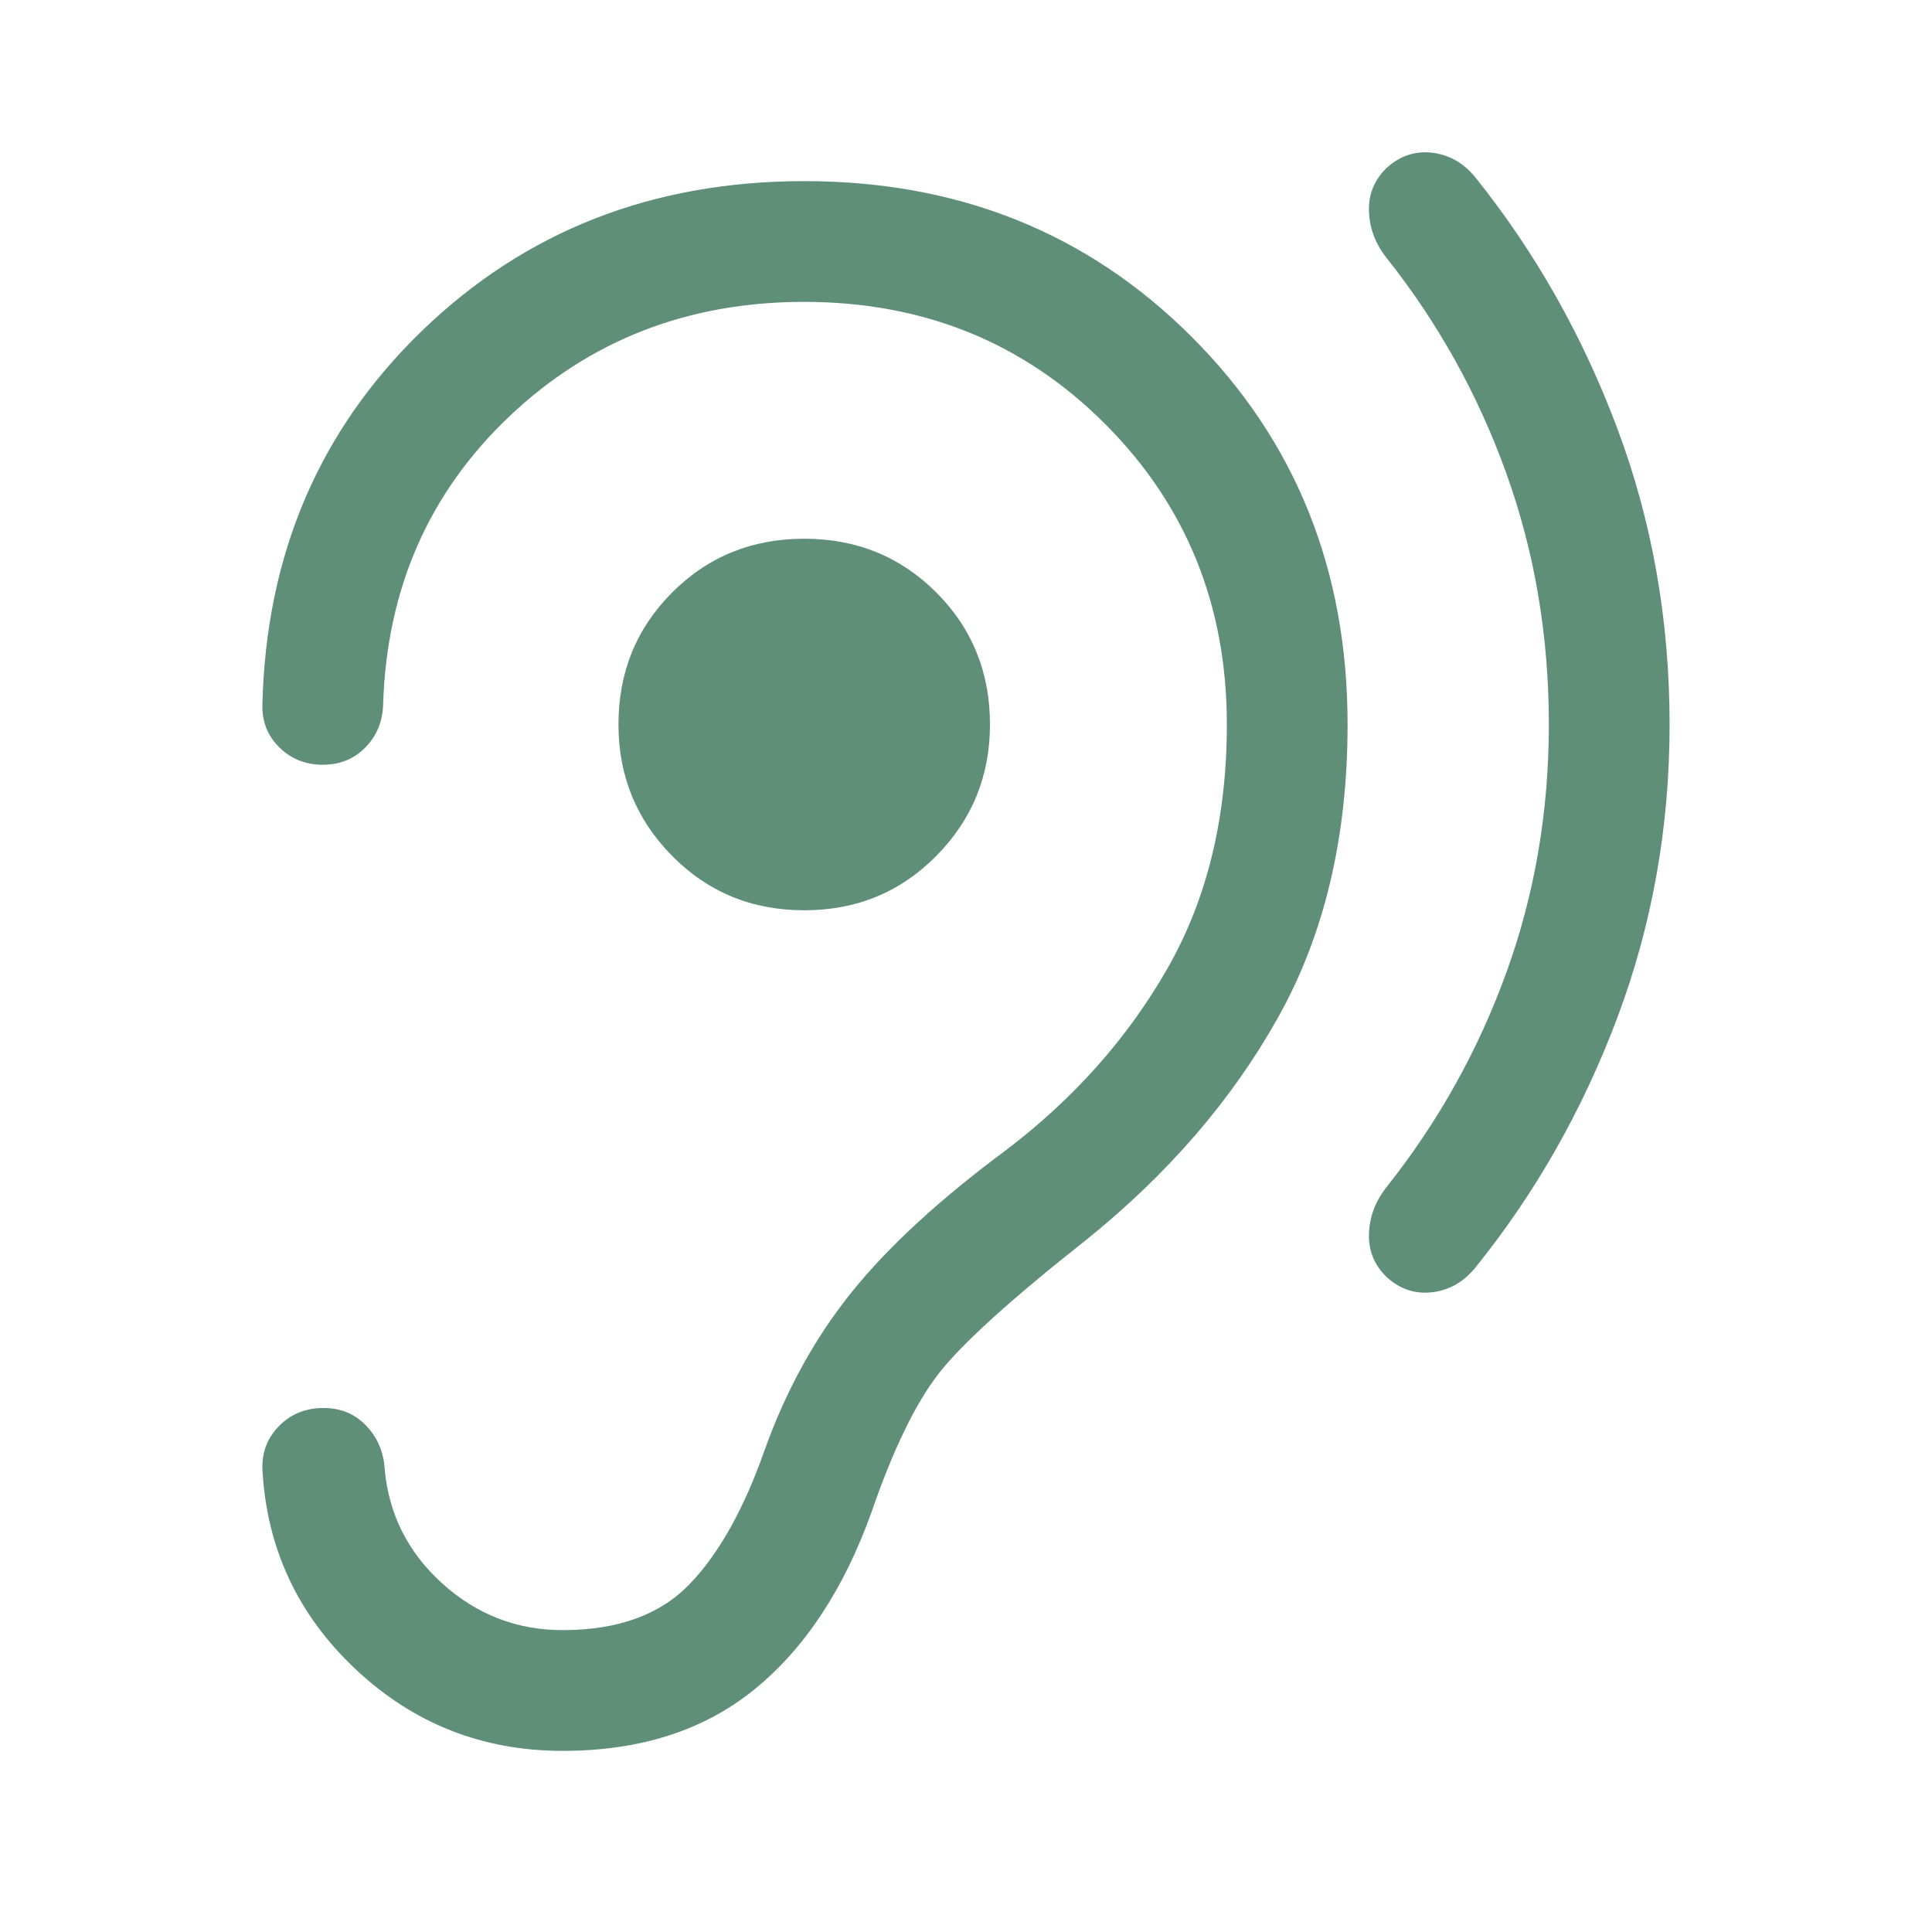
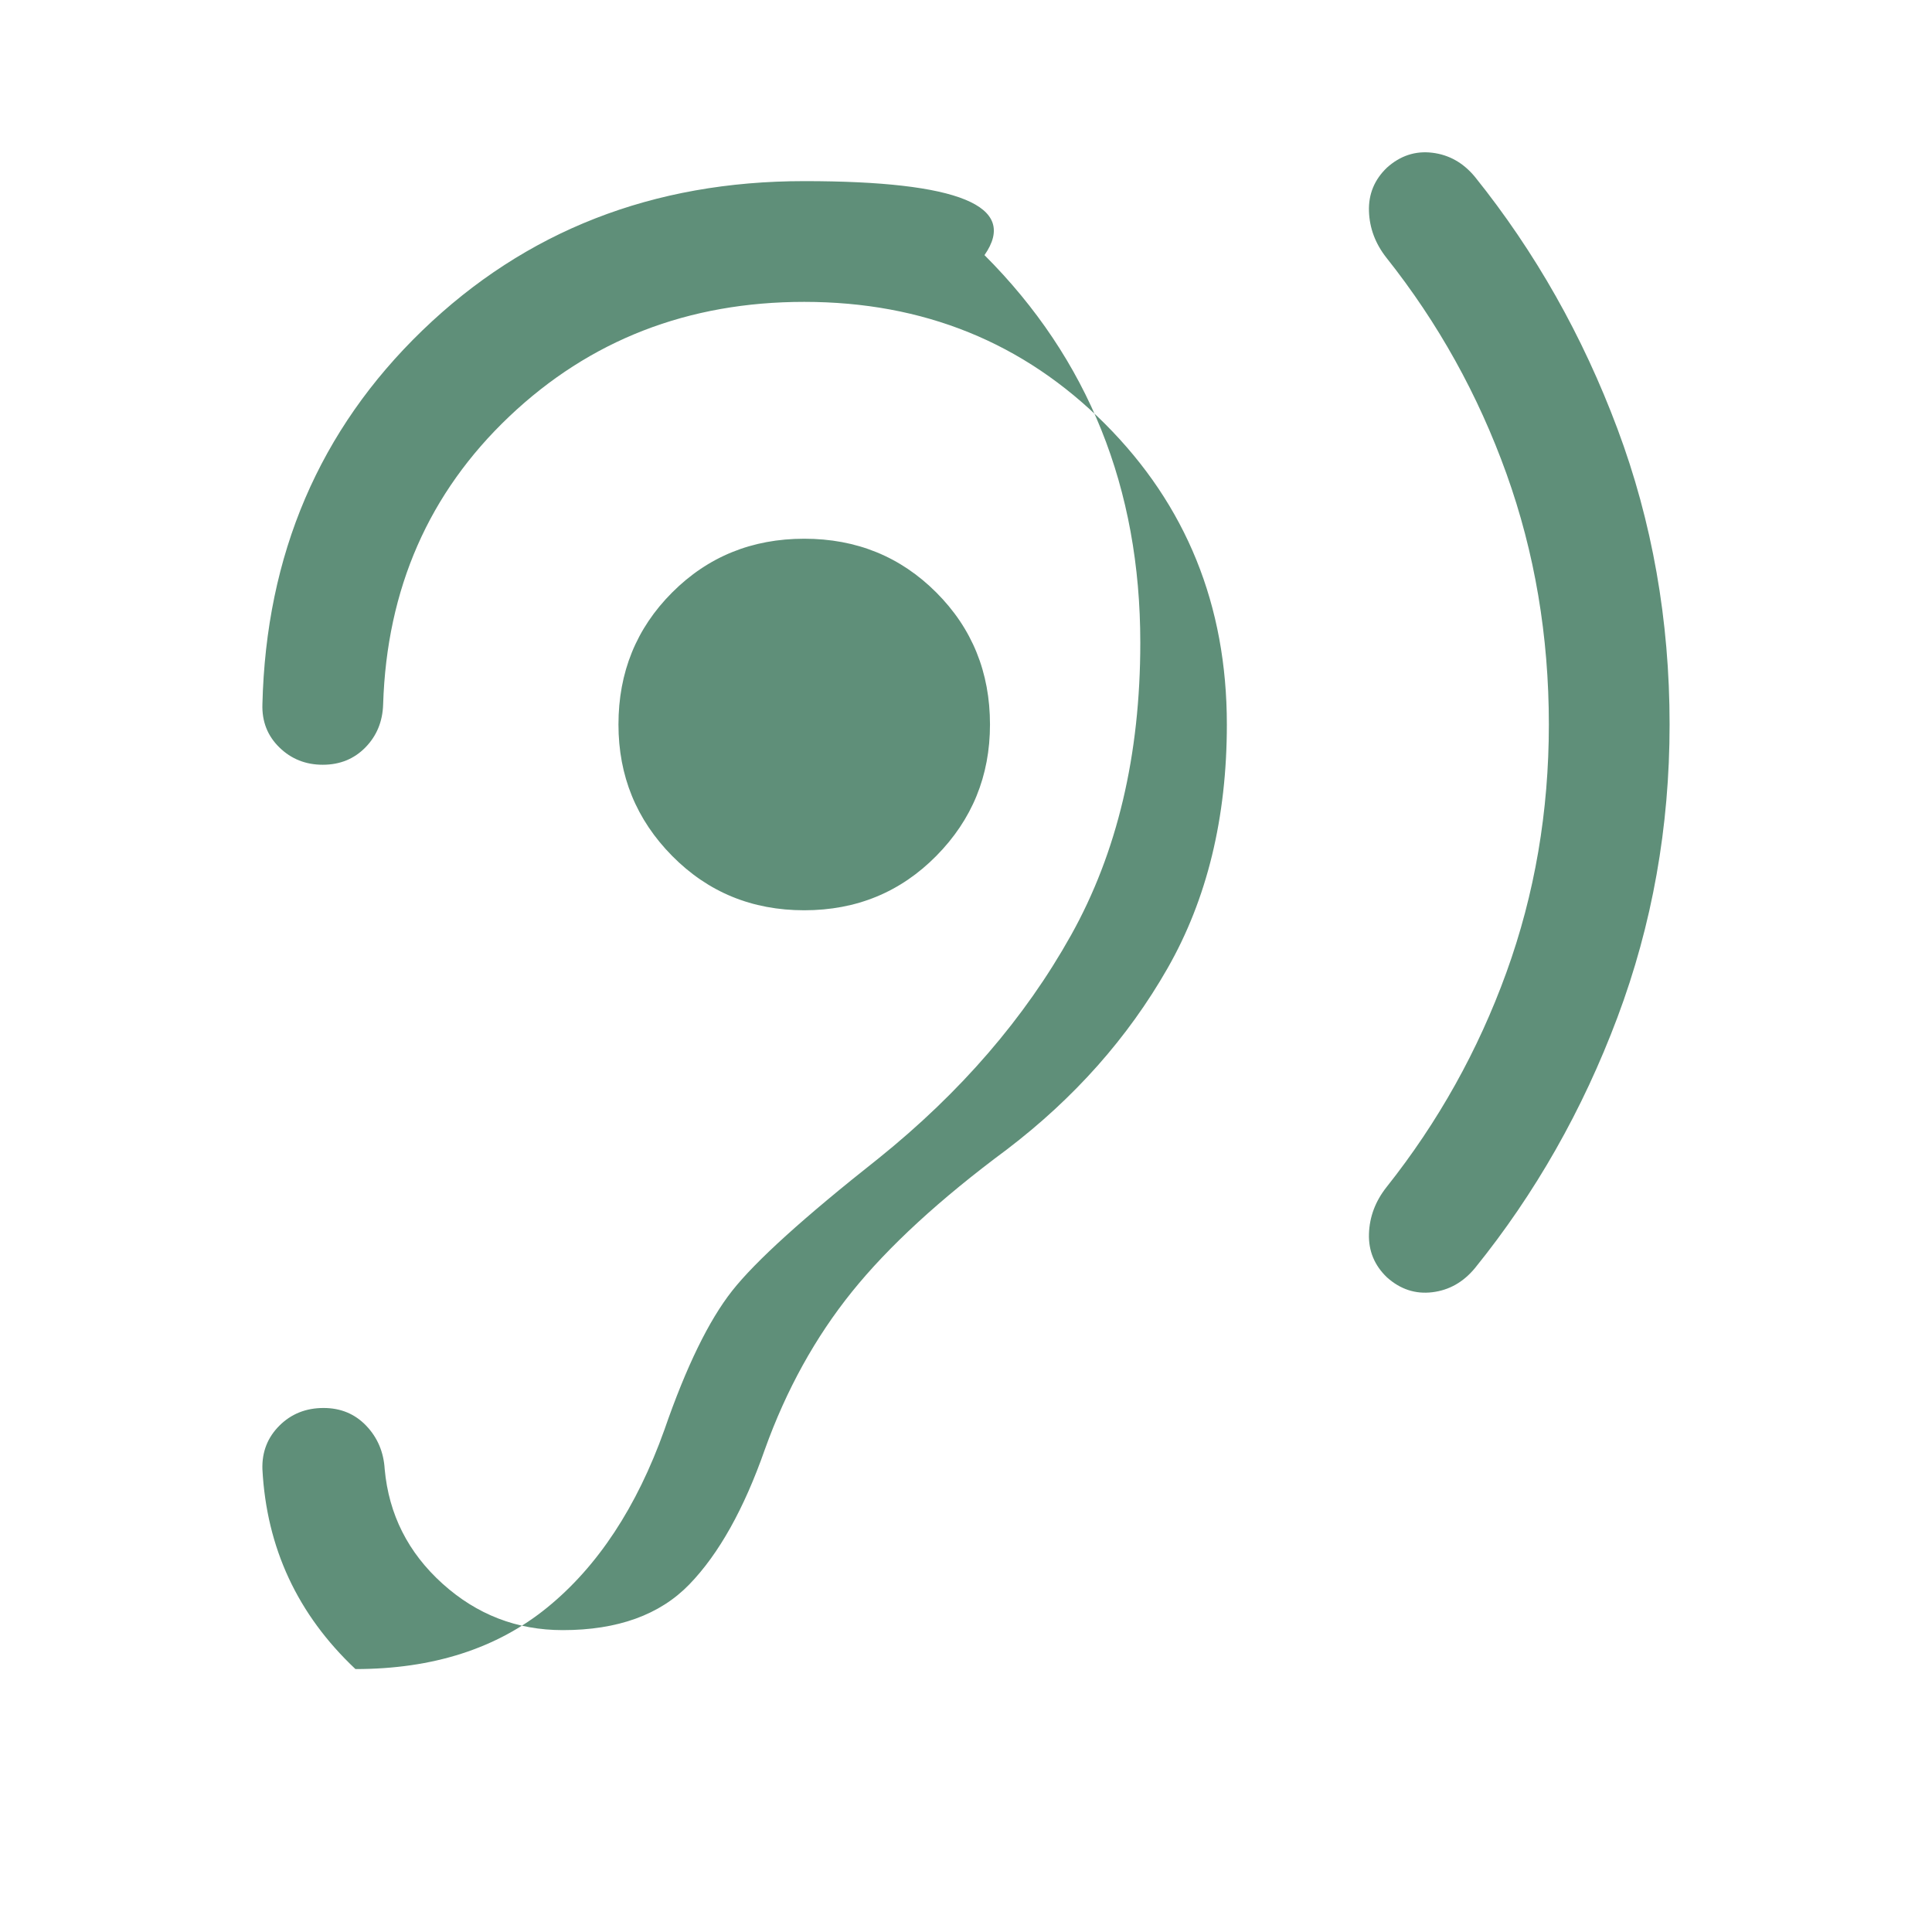
<svg xmlns="http://www.w3.org/2000/svg" height="24px" viewBox="0 -960 960 960" width="24px" fill="#5F8F79">
-   <path d="M769.62-600q0 64.92-21.08 123.15-21.08 58.24-59.62 106.77-8.3 10.54-8.69 23.2-.38 12.65 8.92 21.57 9.93 8.92 22.5 7.42 12.58-1.5 21.27-12.03 44.85-55.47 70.77-124.54 25.92-69.08 25.92-145.54 0-77.69-25.92-146.96-25.92-69.27-70.77-125.12-8.69-10.53-21.27-12.03-12.57-1.5-22.5 7.42-9.3 8.92-8.92 21.57.39 12.66 8.69 23.2 38.54 48.53 59.62 107.27 21.08 58.73 21.08 124.65Zm-370 92.31q38.92 0 65.61-27 26.69-27 26.69-65.31 0-38.92-26.69-65.61-26.69-26.7-65.61-26.7-38.93 0-65.62 26.7-26.69 26.69-26.69 65.61 0 38.31 26.69 65.31t65.62 27ZM191.15-230q-.77-12.77-9.19-21.58-8.42-8.8-21.19-8.8-13.15 0-21.96 8.8-8.81 8.81-8.42 21.58 3.07 58.69 46.23 99.35Q219.77-90 279.62-90q57.76 0 95.34-30.62 37.58-30.61 58.19-88.3 16.23-46.93 33.66-69.04 17.42-22.12 72.65-65.73 61.23-49.23 95.69-110.89 34.46-61.65 34.46-145.42 0-115.15-77.42-192.58Q514.77-870 399.62-870q-112.85 0-189.7 74.15-76.84 74.16-79.53 185.85-.39 12.77 8.42 21.38 8.81 8.62 21.57 8.62 12.77 0 21.2-8.62 8.42-8.61 8.8-21.38 2.7-86.15 62.7-143.08 60-56.92 146.54-56.92 88.84 0 149.42 60.58 60.58 60.57 60.58 149.42 0 69.54-29.5 121.19-29.5 51.66-79.89 90.04-49.69 36.85-76.96 70.73-27.27 33.89-43.19 78.19-15.54 44.39-37.54 67.12-22 22.73-62.92 22.73-34.16 0-59.77-23.11-25.62-23.12-28.7-56.89Z" />
+   <path d="M769.62-600q0 64.92-21.08 123.15-21.08 58.24-59.62 106.77-8.3 10.54-8.69 23.2-.38 12.65 8.92 21.57 9.93 8.92 22.5 7.42 12.58-1.5 21.27-12.03 44.85-55.47 70.77-124.54 25.92-69.08 25.92-145.54 0-77.69-25.92-146.96-25.92-69.27-70.77-125.12-8.69-10.53-21.27-12.03-12.57-1.5-22.5 7.42-9.3 8.92-8.92 21.57.39 12.66 8.69 23.2 38.54 48.53 59.62 107.27 21.08 58.73 21.08 124.65Zm-370 92.31q38.92 0 65.61-27 26.69-27 26.69-65.31 0-38.92-26.69-65.61-26.69-26.7-65.61-26.7-38.93 0-65.62 26.7-26.69 26.69-26.69 65.61 0 38.31 26.69 65.31t65.62 27ZM191.15-230q-.77-12.77-9.19-21.58-8.42-8.8-21.19-8.8-13.15 0-21.96 8.8-8.81 8.81-8.42 21.58 3.07 58.69 46.23 99.35q57.76 0 95.34-30.62 37.58-30.61 58.19-88.3 16.23-46.93 33.66-69.04 17.42-22.12 72.65-65.73 61.23-49.23 95.69-110.89 34.46-61.65 34.46-145.42 0-115.15-77.42-192.58Q514.77-870 399.62-870q-112.85 0-189.7 74.15-76.84 74.16-79.53 185.85-.39 12.77 8.42 21.38 8.81 8.62 21.57 8.62 12.77 0 21.2-8.62 8.42-8.61 8.8-21.38 2.7-86.15 62.7-143.08 60-56.92 146.54-56.92 88.84 0 149.42 60.58 60.58 60.57 60.58 149.42 0 69.54-29.5 121.19-29.5 51.66-79.89 90.04-49.69 36.85-76.96 70.73-27.27 33.89-43.19 78.19-15.54 44.39-37.54 67.12-22 22.73-62.92 22.73-34.16 0-59.77-23.11-25.62-23.12-28.7-56.89Z" />
</svg>